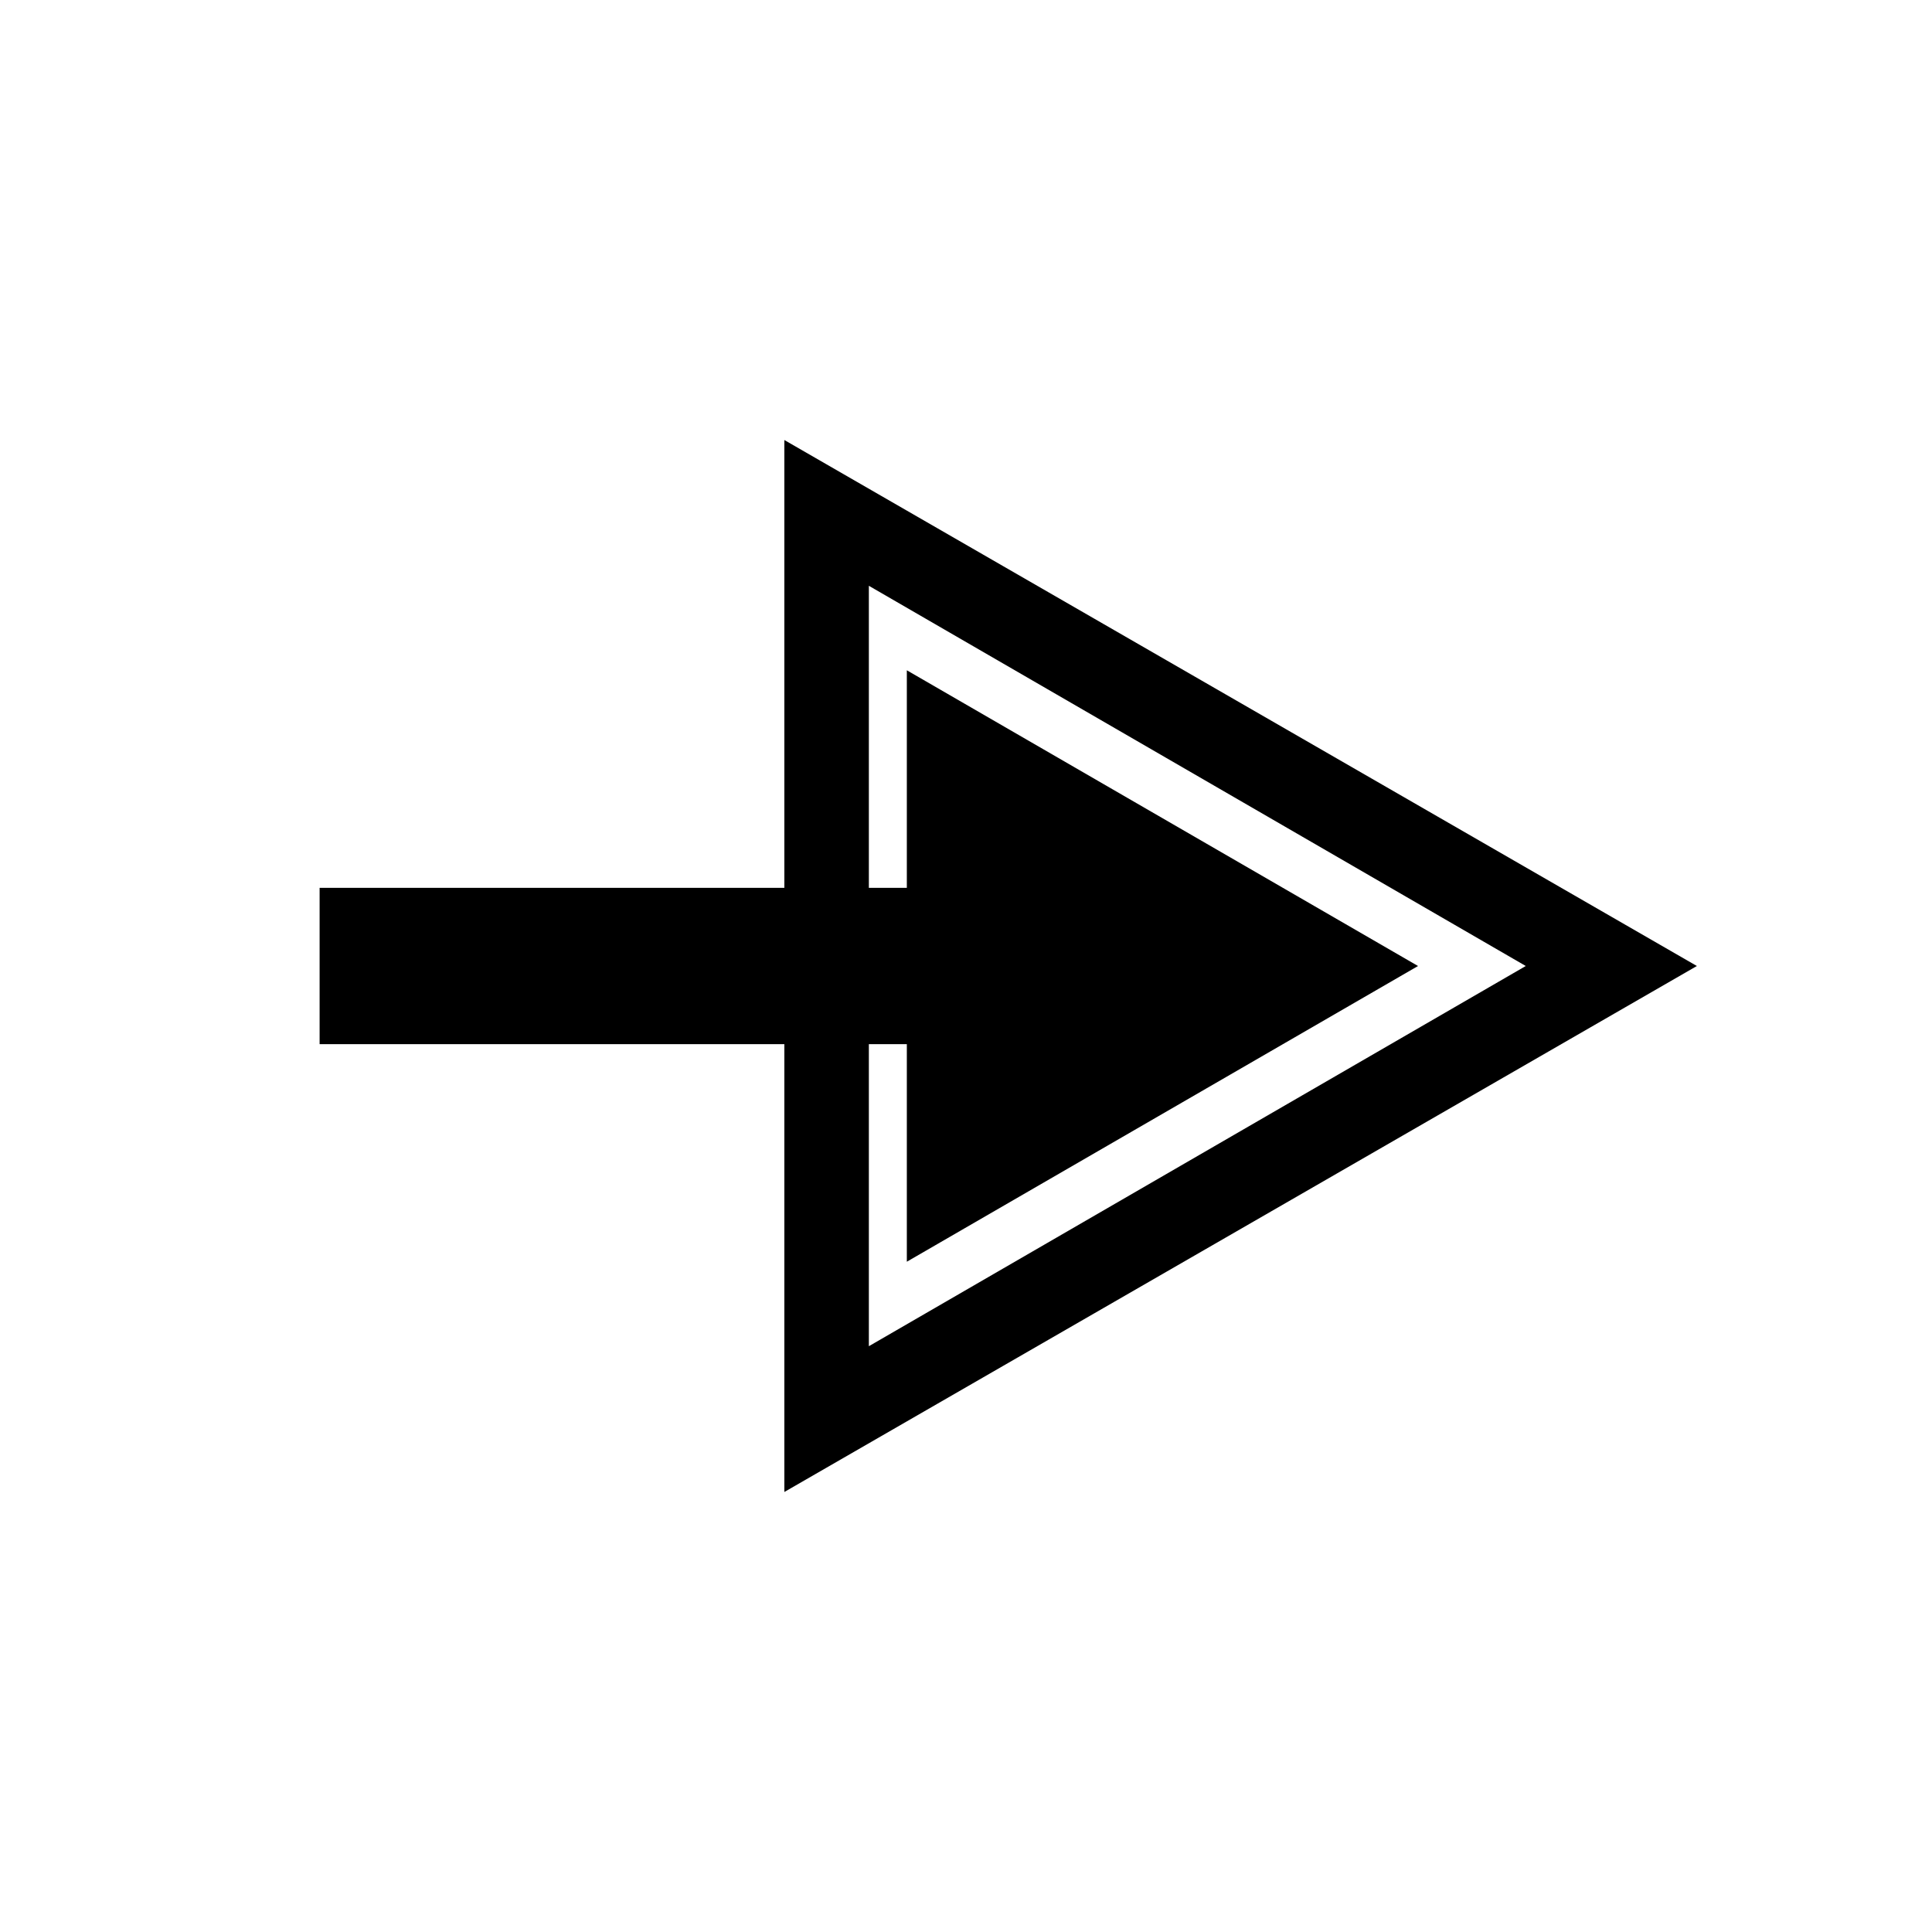
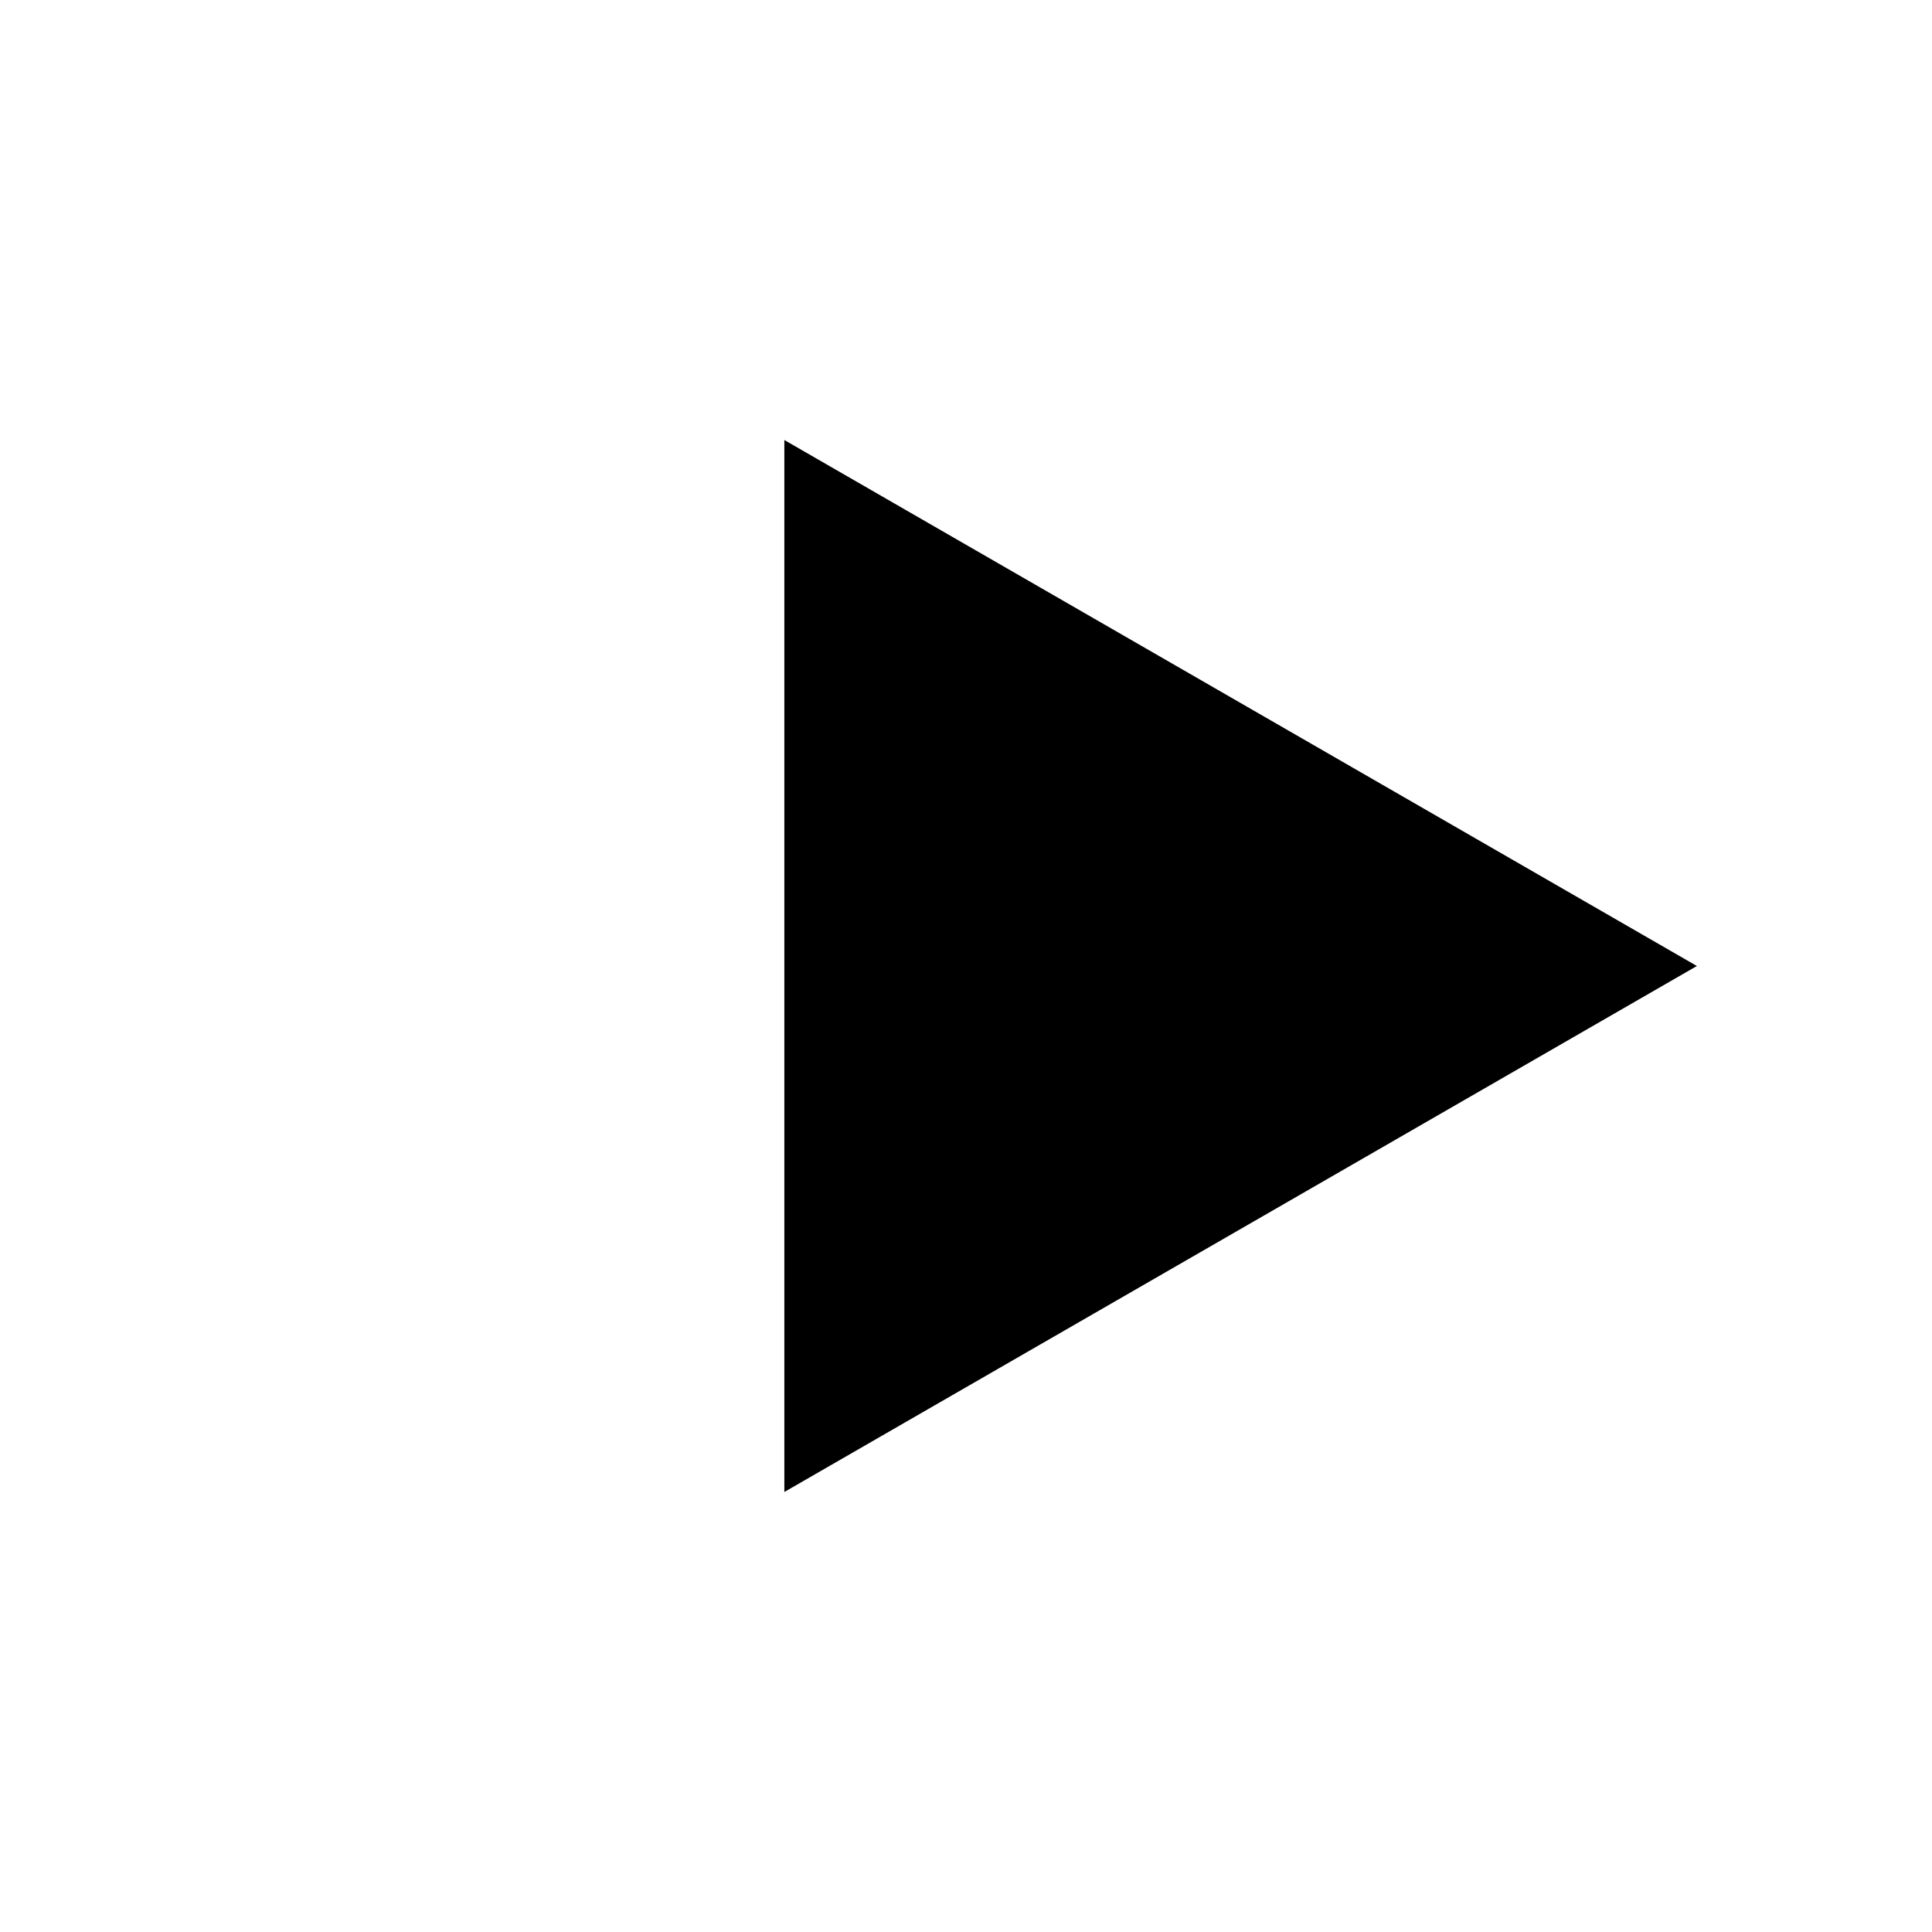
<svg xmlns="http://www.w3.org/2000/svg" fill="#000000" width="800px" height="800px" version="1.1" viewBox="144 144 512 512">
  <g>
-     <path d="m384.32 478.37 135.47-78.367-135.47-78.371v57.656h-155.62v41.426h155.62z" />
-     <path d="m351.86 539.39v-278.78l241.83 139.39zm22.395-240.15v201.52l174.09-100.76z" />
+     <path d="m351.86 539.39v-278.78l241.83 139.39zm22.395-240.15v201.52z" />
  </g>
</svg>